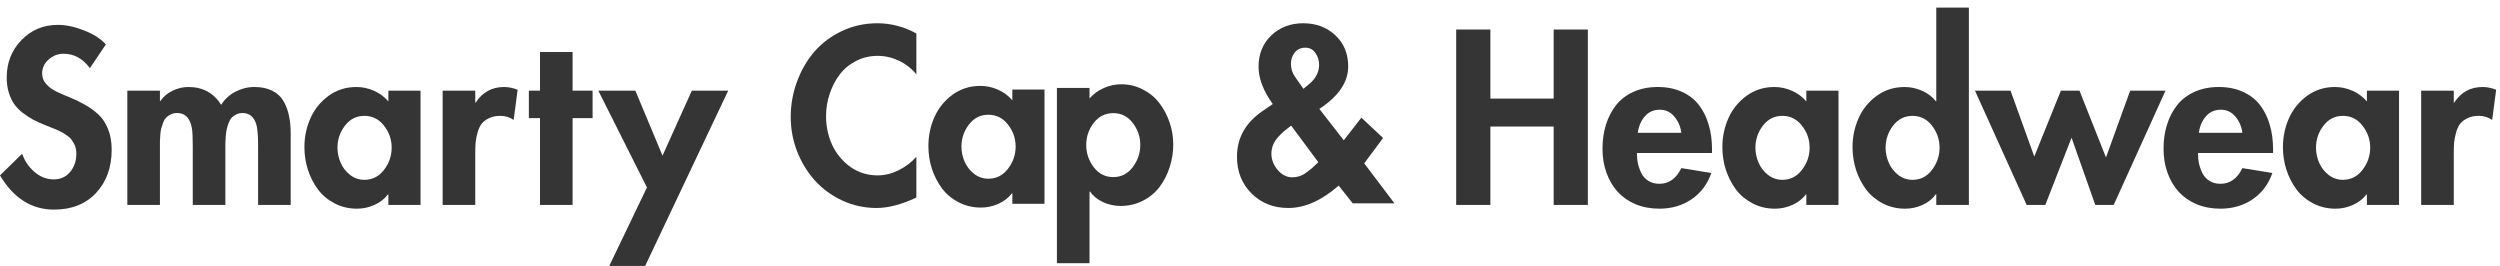
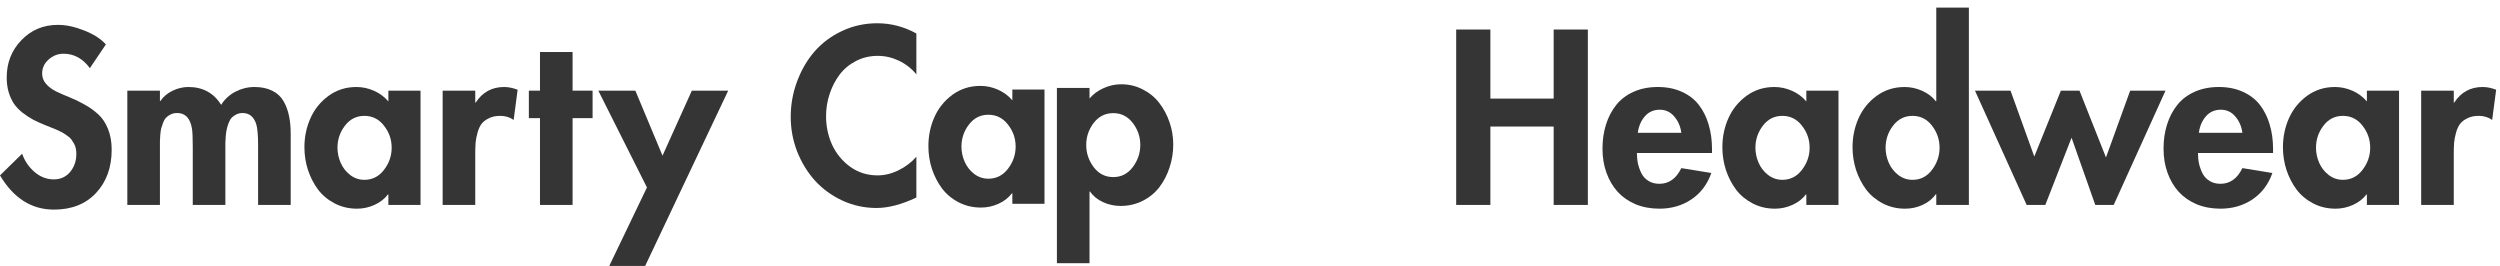
<svg xmlns="http://www.w3.org/2000/svg" width="329" height="35" viewBox="0 0 329 35" fill="none">
  <path d="M322.917 11.928V13.498H322.977C323.864 12.132 325.11 11.449 326.714 11.449C327.273 11.449 327.866 11.569 328.494 11.808L327.97 15.785C327.472 15.426 326.879 15.247 326.191 15.247C325.623 15.247 325.13 15.351 324.711 15.561C324.292 15.76 323.968 16.009 323.739 16.308C323.52 16.607 323.345 16.991 323.216 17.459C323.086 17.928 323.001 18.366 322.962 18.775C322.932 19.184 322.917 19.657 322.917 20.195V26.968H318.626V11.928H322.917Z" fill="#353535" />
  <path d="M315.714 11.928V26.968H311.483V25.593H311.423C310.975 26.181 310.382 26.639 309.644 26.968C308.917 27.297 308.154 27.462 307.357 27.462C306.29 27.462 305.313 27.232 304.426 26.774C303.539 26.315 302.806 25.707 302.228 24.95C301.66 24.182 301.217 23.32 300.898 22.363C300.589 21.397 300.434 20.4 300.434 19.373C300.434 18.018 300.698 16.747 301.227 15.561C301.755 14.375 302.547 13.393 303.604 12.615C304.67 11.838 305.896 11.449 307.282 11.449C308.069 11.449 308.837 11.614 309.584 11.943C310.332 12.271 310.965 12.74 311.483 13.348V11.928H315.714ZM308.328 23.664C309.375 23.664 310.232 23.231 310.9 22.363C311.578 21.486 311.917 20.509 311.917 19.433C311.917 18.357 311.578 17.39 310.9 16.532C310.232 15.675 309.375 15.247 308.328 15.247C307.282 15.247 306.43 15.675 305.772 16.532C305.114 17.39 304.785 18.357 304.785 19.433C304.785 20.121 304.925 20.784 305.204 21.422C305.483 22.059 305.896 22.593 306.445 23.021C307.003 23.45 307.631 23.664 308.328 23.664Z" fill="#353535" />
  <path d="M299.135 20.136H289.252C289.252 20.644 289.302 21.128 289.402 21.586C289.511 22.035 289.671 22.463 289.88 22.872C290.099 23.27 290.408 23.589 290.807 23.829C291.206 24.068 291.674 24.187 292.212 24.187C293.468 24.187 294.43 23.5 295.098 22.124L299.045 22.767C298.527 24.252 297.655 25.408 296.429 26.236C295.213 27.053 293.807 27.462 292.212 27.462C291.066 27.462 290.02 27.267 289.073 26.879C288.136 26.48 287.348 25.932 286.71 25.234C286.082 24.536 285.594 23.704 285.245 22.737C284.896 21.77 284.722 20.719 284.722 19.582C284.722 18.426 284.876 17.36 285.185 16.383C285.494 15.406 285.943 14.549 286.531 13.812C287.119 13.074 287.882 12.496 288.819 12.077C289.755 11.659 290.817 11.449 292.003 11.449C293.199 11.449 294.261 11.664 295.188 12.092C296.115 12.511 296.862 13.094 297.431 13.841C297.999 14.589 298.422 15.451 298.701 16.428C298.99 17.395 299.135 18.456 299.135 19.612V20.136ZM289.372 17.474H295.098C294.988 16.637 294.679 15.925 294.171 15.336C293.673 14.738 293.035 14.439 292.257 14.439C291.45 14.439 290.792 14.733 290.284 15.322C289.785 15.91 289.481 16.627 289.372 17.474Z" fill="#353535" />
  <path d="M264.587 11.932L267.711 20.603L271.21 11.932H273.662L277.146 20.723L280.33 11.932H284.98L278.162 26.972H275.74L272.616 18.121L269.162 26.972H266.71L259.907 11.932H264.587Z" fill="#353535" />
  <path d="M254.813 26.97V25.564H254.753C254.324 26.162 253.741 26.631 253.003 26.97C252.276 27.299 251.513 27.463 250.716 27.463C249.649 27.463 248.673 27.234 247.785 26.775C246.898 26.317 246.166 25.709 245.588 24.951C245.019 24.184 244.576 23.322 244.257 22.365C243.948 21.398 243.793 20.401 243.793 19.375C243.793 18.019 244.058 16.748 244.586 15.562C245.114 14.376 245.907 13.394 246.963 12.617C248.03 11.839 249.256 11.451 250.641 11.451C251.439 11.451 252.206 11.615 252.944 11.944C253.691 12.273 254.294 12.732 254.753 13.32H254.813V1H259.104V26.97H254.813ZM251.688 23.666C252.734 23.666 253.587 23.232 254.244 22.365C254.912 21.488 255.246 20.511 255.246 19.434C255.246 18.358 254.912 17.391 254.244 16.534C253.587 15.677 252.734 15.248 251.688 15.248C250.641 15.248 249.789 15.677 249.131 16.534C248.473 17.391 248.144 18.358 248.144 19.434C248.144 20.122 248.284 20.785 248.563 21.423C248.842 22.061 249.256 22.594 249.804 23.023C250.362 23.451 250.99 23.666 251.688 23.666Z" fill="#353535" />
  <path d="M241.944 11.928V26.968H237.713V25.593H237.653C237.204 26.181 236.611 26.639 235.873 26.968C235.146 27.297 234.383 27.462 233.586 27.462C232.519 27.462 231.543 27.232 230.655 26.774C229.768 26.315 229.036 25.707 228.458 24.95C227.889 24.182 227.446 23.32 227.127 22.363C226.818 21.397 226.663 20.4 226.663 19.373C226.663 18.018 226.928 16.747 227.456 15.561C227.984 14.375 228.777 13.393 229.833 12.615C230.9 11.838 232.126 11.449 233.511 11.449C234.299 11.449 235.066 11.614 235.814 11.943C236.561 12.271 237.194 12.74 237.713 13.348V11.928H241.944ZM234.558 23.664C235.604 23.664 236.462 23.231 237.129 22.363C237.807 21.486 238.146 20.509 238.146 19.433C238.146 18.357 237.807 17.39 237.129 16.532C236.462 15.675 235.604 15.247 234.558 15.247C233.511 15.247 232.659 15.675 232.001 16.532C231.343 17.39 231.014 18.357 231.014 19.433C231.014 20.121 231.154 20.784 231.433 21.422C231.712 22.059 232.126 22.593 232.674 23.021C233.232 23.45 233.86 23.664 234.558 23.664Z" fill="#353535" />
  <path d="M225.3 20.136H215.417C215.417 20.644 215.467 21.128 215.567 21.586C215.676 22.035 215.836 22.463 216.045 22.872C216.264 23.27 216.573 23.589 216.972 23.829C217.371 24.068 217.839 24.187 218.377 24.187C219.633 24.187 220.595 23.5 221.263 22.124L225.21 22.767C224.692 24.252 223.82 25.408 222.594 26.236C221.378 27.053 219.972 27.462 218.377 27.462C217.231 27.462 216.185 27.267 215.238 26.879C214.301 26.48 213.513 25.932 212.875 25.234C212.247 24.536 211.759 23.704 211.41 22.737C211.061 21.77 210.887 20.719 210.887 19.582C210.887 18.426 211.041 17.36 211.35 16.383C211.659 15.406 212.108 14.549 212.696 13.812C213.284 13.074 214.046 12.496 214.983 12.077C215.92 11.659 216.982 11.449 218.168 11.449C219.364 11.449 220.426 11.664 221.353 12.092C222.28 12.511 223.027 13.094 223.595 13.841C224.164 14.589 224.587 15.451 224.866 16.428C225.155 17.395 225.3 18.456 225.3 19.612V20.136ZM215.537 17.474H221.263C221.153 16.637 220.844 15.925 220.336 15.336C219.838 14.738 219.2 14.439 218.422 14.439C217.615 14.439 216.957 14.733 216.449 15.322C215.95 15.91 215.646 16.627 215.537 17.474Z" fill="#353535" />
  <path d="M196.134 12.975H204.462V3.885H208.962V26.969H204.462V16.653H196.134V26.969H191.634V3.885H196.134V12.975Z" fill="#353535" />
-   <path d="M173.491 21.346L169.917 16.531C169.529 16.82 169.21 17.07 168.96 17.279C168.721 17.488 168.457 17.752 168.168 18.071C167.889 18.39 167.675 18.734 167.525 19.103C167.386 19.462 167.316 19.84 167.316 20.239C167.316 20.997 167.59 21.704 168.138 22.362C168.686 23.01 169.329 23.334 170.067 23.334C170.396 23.334 170.715 23.284 171.024 23.184C171.343 23.075 171.662 22.9 171.981 22.661C172.31 22.412 172.559 22.213 172.728 22.063C172.898 21.914 173.152 21.674 173.491 21.346ZM170.441 10.132L171.532 11.687L172.31 11.044C173.167 10.317 173.595 9.479 173.595 8.533C173.595 7.945 173.431 7.421 173.102 6.963C172.783 6.504 172.344 6.275 171.786 6.275C171.198 6.275 170.735 6.484 170.396 6.903C170.057 7.322 169.887 7.825 169.887 8.413C169.887 9.041 170.072 9.614 170.441 10.132ZM178.021 26.758L176.167 24.425C173.924 26.389 171.716 27.371 169.544 27.371C167.6 27.371 165.985 26.733 164.699 25.457C163.423 24.181 162.786 22.572 162.786 20.628C162.786 18.166 163.897 16.168 166.12 14.633L167.495 13.691C166.249 11.956 165.626 10.322 165.626 8.787C165.626 7.102 166.184 5.727 167.301 4.66C168.427 3.594 169.828 3.061 171.502 3.061C173.197 3.061 174.607 3.589 175.733 4.645C176.86 5.692 177.423 7.062 177.423 8.757C177.423 10.81 176.157 12.669 173.625 14.334L176.84 18.46L179.157 15.485L182.013 18.161L179.531 21.495L183.508 26.758H178.021Z" fill="#353535" />
  <path d="M143.38 11.568V12.959C143.868 12.381 144.486 11.927 145.234 11.598C145.982 11.259 146.754 11.09 147.551 11.09C148.578 11.09 149.53 11.319 150.407 11.778C151.284 12.226 152.007 12.824 152.575 13.572C153.153 14.319 153.602 15.166 153.921 16.113C154.24 17.05 154.399 18.017 154.399 19.014C154.399 20.05 154.24 21.052 153.921 22.019C153.612 22.976 153.173 23.833 152.605 24.59C152.037 25.348 151.304 25.956 150.407 26.415C149.52 26.873 148.538 27.102 147.462 27.102C146.674 27.102 145.912 26.938 145.174 26.609C144.437 26.27 143.858 25.802 143.44 25.203H143.38V34.638H139.089V11.568H143.38ZM143.933 22.004C144.601 22.871 145.458 23.305 146.505 23.305C147.551 23.305 148.404 22.871 149.062 22.004C149.729 21.127 150.063 20.15 150.063 19.074C150.063 17.997 149.729 17.03 149.062 16.173C148.404 15.316 147.551 14.887 146.505 14.887C145.458 14.887 144.601 15.316 143.933 16.173C143.275 17.03 142.946 17.997 142.946 19.074C142.946 20.15 143.275 21.127 143.933 22.004Z" fill="#353535" />
  <path d="M137.456 11.781V26.822H133.225V25.446H133.165C132.717 26.034 132.124 26.493 131.386 26.822C130.658 27.151 129.896 27.315 129.098 27.315C128.032 27.315 127.055 27.086 126.168 26.627C125.281 26.169 124.548 25.561 123.97 24.803C123.402 24.036 122.958 23.174 122.639 22.217C122.33 21.25 122.176 20.253 122.176 19.227C122.176 17.871 122.44 16.6 122.968 15.414C123.497 14.228 124.289 13.246 125.346 12.469C126.412 11.691 127.638 11.303 129.024 11.303C129.811 11.303 130.579 11.467 131.326 11.796C132.074 12.125 132.707 12.594 133.225 13.201V11.781H137.456ZM130.07 23.518C131.117 23.518 131.974 23.084 132.642 22.217C133.32 21.34 133.659 20.363 133.659 19.287C133.659 18.21 133.32 17.243 132.642 16.386C131.974 15.529 131.117 15.1 130.07 15.1C129.024 15.1 128.171 15.529 127.514 16.386C126.856 17.243 126.527 18.21 126.527 19.287C126.527 19.974 126.666 20.637 126.945 21.275C127.225 21.913 127.638 22.446 128.186 22.875C128.745 23.303 129.373 23.518 130.07 23.518Z" fill="#353535" />
  <path d="M120.595 4.406V9.788C119.967 9.021 119.205 8.423 118.308 7.994C117.411 7.566 116.479 7.351 115.512 7.351C114.465 7.351 113.503 7.581 112.626 8.039C111.759 8.488 111.041 9.091 110.473 9.848C109.915 10.596 109.481 11.443 109.172 12.39C108.863 13.327 108.709 14.299 108.709 15.305C108.709 16.621 108.973 17.867 109.501 19.043C110.04 20.209 110.832 21.176 111.879 21.944C112.935 22.701 114.136 23.08 115.482 23.08C116.419 23.08 117.341 22.856 118.248 22.407C119.165 21.959 119.947 21.366 120.595 20.628V25.995C118.642 26.912 116.897 27.371 115.362 27.371C113.778 27.371 112.277 27.047 110.862 26.399C109.457 25.741 108.255 24.869 107.259 23.782C106.272 22.686 105.489 21.41 104.911 19.955C104.343 18.49 104.059 16.97 104.059 15.395C104.059 13.77 104.338 12.21 104.896 10.715C105.455 9.21 106.222 7.895 107.199 6.768C108.186 5.642 109.392 4.745 110.817 4.077C112.252 3.399 113.797 3.061 115.452 3.061C117.246 3.061 118.961 3.509 120.595 4.406Z" fill="#353535" />
  <path d="M85.139 24.67L78.74 11.932H83.614L87.187 20.484L91.045 11.932H95.829L84.9 35.001H80.175L85.139 24.67Z" fill="#353535" />
  <path d="M75.353 15.547V26.97H71.062V15.547H69.597V11.929H71.062V6.846H75.353V11.929H77.984V15.547H75.353Z" fill="#353535" />
  <path d="M62.544 11.928V13.498H62.604C63.491 12.132 64.737 11.449 66.341 11.449C66.9 11.449 67.493 11.569 68.121 11.808L67.597 15.785C67.099 15.426 66.506 15.247 65.818 15.247C65.25 15.247 64.757 15.351 64.338 15.561C63.919 15.76 63.595 16.009 63.366 16.308C63.147 16.607 62.972 16.991 62.843 17.459C62.713 17.928 62.629 18.366 62.589 18.775C62.559 19.184 62.544 19.657 62.544 20.195V26.968H58.253V11.928H62.544Z" fill="#353535" />
  <path d="M55.342 11.928V26.968H51.11V25.593H51.05C50.602 26.181 50.009 26.639 49.271 26.968C48.544 27.297 47.781 27.462 46.984 27.462C45.917 27.462 44.94 27.232 44.053 26.774C43.166 26.315 42.434 25.707 41.855 24.95C41.287 24.182 40.844 23.32 40.525 22.363C40.216 21.397 40.061 20.4 40.061 19.373C40.061 18.018 40.325 16.747 40.854 15.561C41.382 14.375 42.174 13.393 43.231 12.615C44.297 11.838 45.523 11.449 46.909 11.449C47.696 11.449 48.464 11.614 49.212 11.943C49.959 12.271 50.592 12.74 51.11 13.348V11.928H55.342ZM47.956 23.664C49.002 23.664 49.859 23.231 50.527 22.363C51.205 21.486 51.544 20.509 51.544 19.433C51.544 18.357 51.205 17.39 50.527 16.532C49.859 15.675 49.002 15.247 47.956 15.247C46.909 15.247 46.057 15.675 45.399 16.532C44.741 17.39 44.412 18.357 44.412 19.433C44.412 20.121 44.552 20.784 44.831 21.422C45.11 22.059 45.523 22.593 46.072 23.021C46.63 23.45 47.258 23.664 47.956 23.664Z" fill="#353535" />
  <path d="M21.047 11.928V13.288H21.107C21.506 12.71 22.039 12.262 22.707 11.943C23.385 11.614 24.078 11.449 24.785 11.449C26.689 11.449 28.129 12.232 29.106 13.796C29.555 13.069 30.173 12.496 30.96 12.077C31.758 11.659 32.6 11.449 33.487 11.449C34.404 11.449 35.186 11.614 35.834 11.943C36.482 12.262 36.976 12.72 37.315 13.318C37.653 13.906 37.893 14.549 38.032 15.247C38.182 15.934 38.256 16.717 38.256 17.594V26.968H33.965V19.074C33.965 17.798 33.886 16.891 33.726 16.353C33.417 15.376 32.824 14.883 31.947 14.873C31.628 14.873 31.339 14.938 31.08 15.067C30.831 15.197 30.626 15.346 30.467 15.516C30.317 15.685 30.183 15.93 30.063 16.248C29.953 16.567 29.874 16.841 29.824 17.071C29.774 17.29 29.734 17.599 29.704 17.998C29.674 18.387 29.659 18.661 29.659 18.82C29.659 18.98 29.659 19.234 29.659 19.582V26.968H25.368V19.343C25.368 18.157 25.333 17.355 25.264 16.936C25.034 15.561 24.387 14.873 23.32 14.873C23.001 14.873 22.717 14.933 22.468 15.052C22.229 15.172 22.029 15.312 21.87 15.471C21.71 15.63 21.576 15.855 21.466 16.144C21.356 16.433 21.272 16.687 21.212 16.906C21.162 17.116 21.122 17.405 21.092 17.773C21.062 18.142 21.047 18.416 21.047 18.596C21.047 18.765 21.047 19.019 21.047 19.358C21.047 19.458 21.047 19.533 21.047 19.582V26.968H16.756V11.928H21.047Z" fill="#353535" />
  <path d="M13.935 5.845L11.827 8.97C10.9 7.704 9.743 7.071 8.358 7.071C7.62 7.071 6.967 7.325 6.399 7.833C5.831 8.332 5.547 8.945 5.547 9.672C5.547 10.191 5.716 10.644 6.055 11.033C6.394 11.422 6.828 11.751 7.356 12.02C7.894 12.279 8.487 12.538 9.135 12.797C9.793 13.056 10.446 13.37 11.094 13.739C11.752 14.098 12.345 14.517 12.873 14.995C13.411 15.463 13.85 16.101 14.189 16.909C14.528 17.716 14.697 18.643 14.697 19.69C14.697 22.032 14.009 23.936 12.634 25.401C11.268 26.856 9.424 27.584 7.102 27.584C4.152 27.584 1.784 26.084 0 23.083L2.916 20.228C3.234 21.165 3.773 21.962 4.53 22.62C5.298 23.278 6.145 23.607 7.072 23.607C7.959 23.607 8.677 23.283 9.225 22.635C9.773 21.977 10.047 21.185 10.047 20.258C10.047 19.998 10.022 19.754 9.973 19.525C9.933 19.296 9.853 19.087 9.733 18.897C9.624 18.708 9.519 18.538 9.419 18.389C9.32 18.239 9.165 18.09 8.956 17.94C8.747 17.791 8.582 17.676 8.463 17.596C8.343 17.507 8.144 17.397 7.864 17.267C7.595 17.138 7.401 17.048 7.281 16.998C7.172 16.949 6.957 16.864 6.638 16.744C6.329 16.625 6.13 16.545 6.04 16.505C5.392 16.246 4.829 15.992 4.351 15.742C3.872 15.483 3.404 15.174 2.945 14.816C2.487 14.447 2.113 14.053 1.824 13.634C1.545 13.206 1.316 12.703 1.136 12.124C0.967 11.536 0.882 10.893 0.882 10.196C0.882 8.262 1.525 6.627 2.811 5.292C4.097 3.946 5.701 3.273 7.625 3.273C8.692 3.273 9.838 3.518 11.064 4.006C12.3 4.484 13.257 5.097 13.935 5.845Z" fill="#353535" />
</svg>